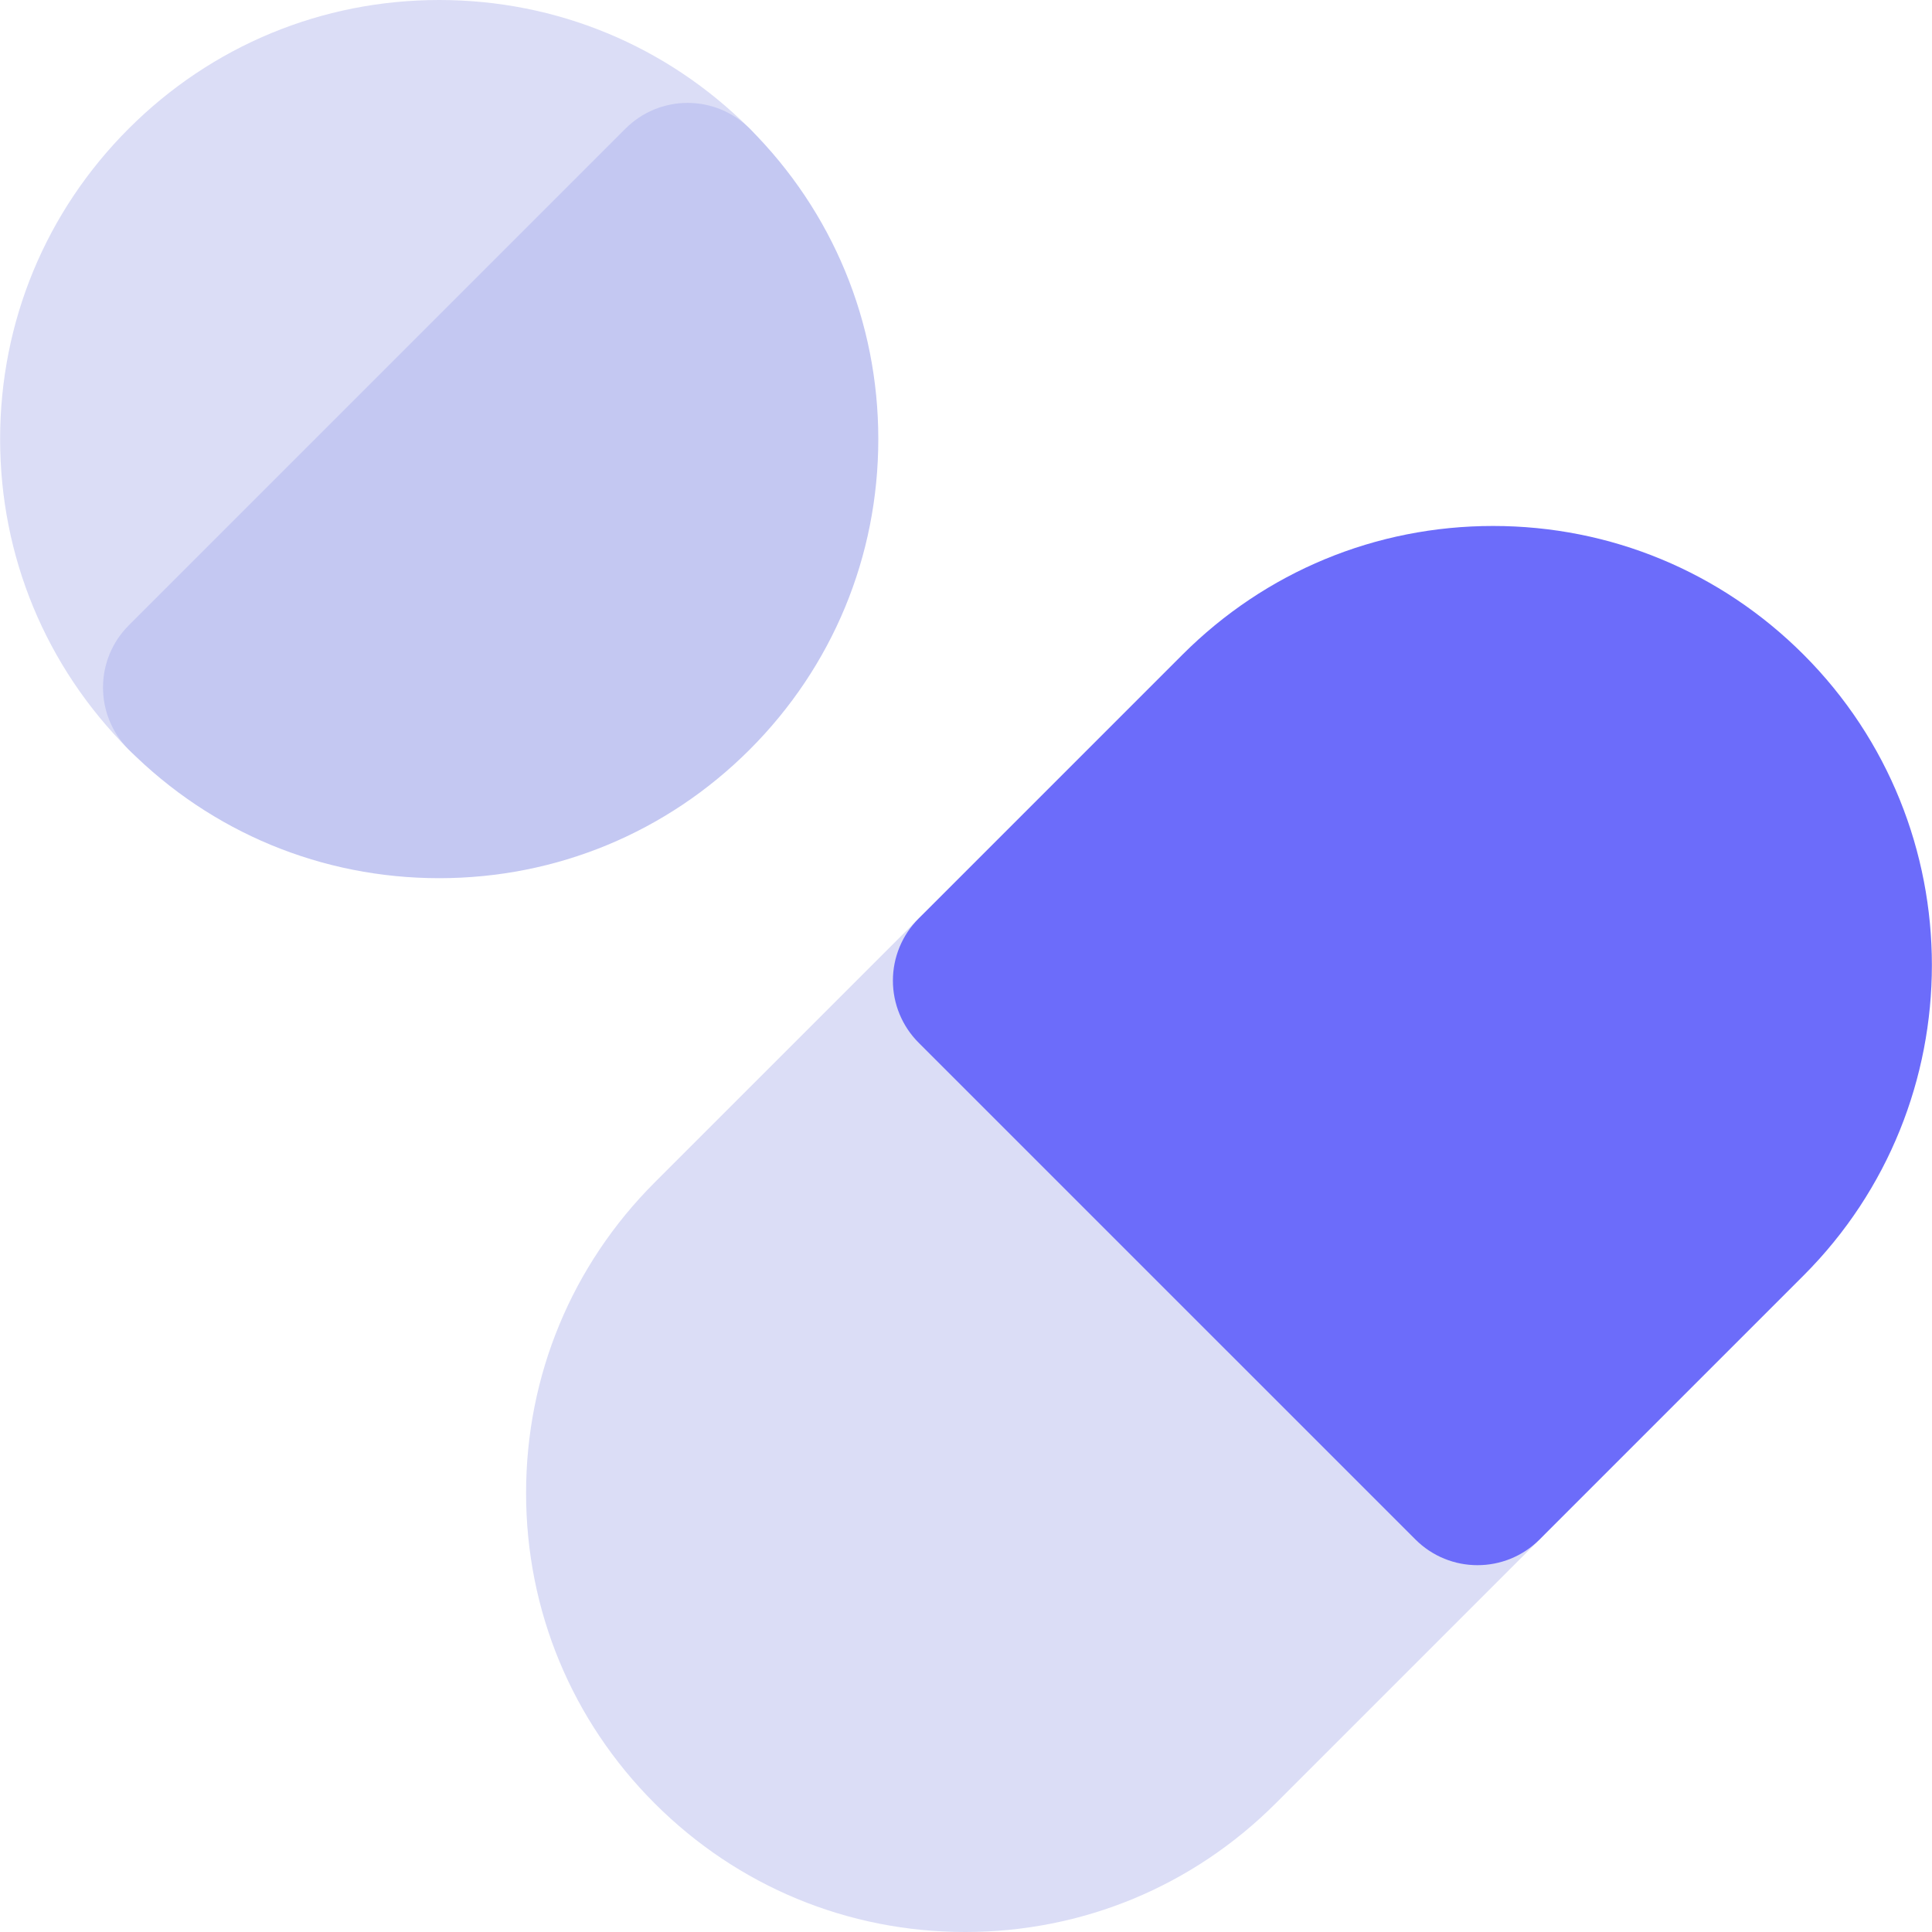
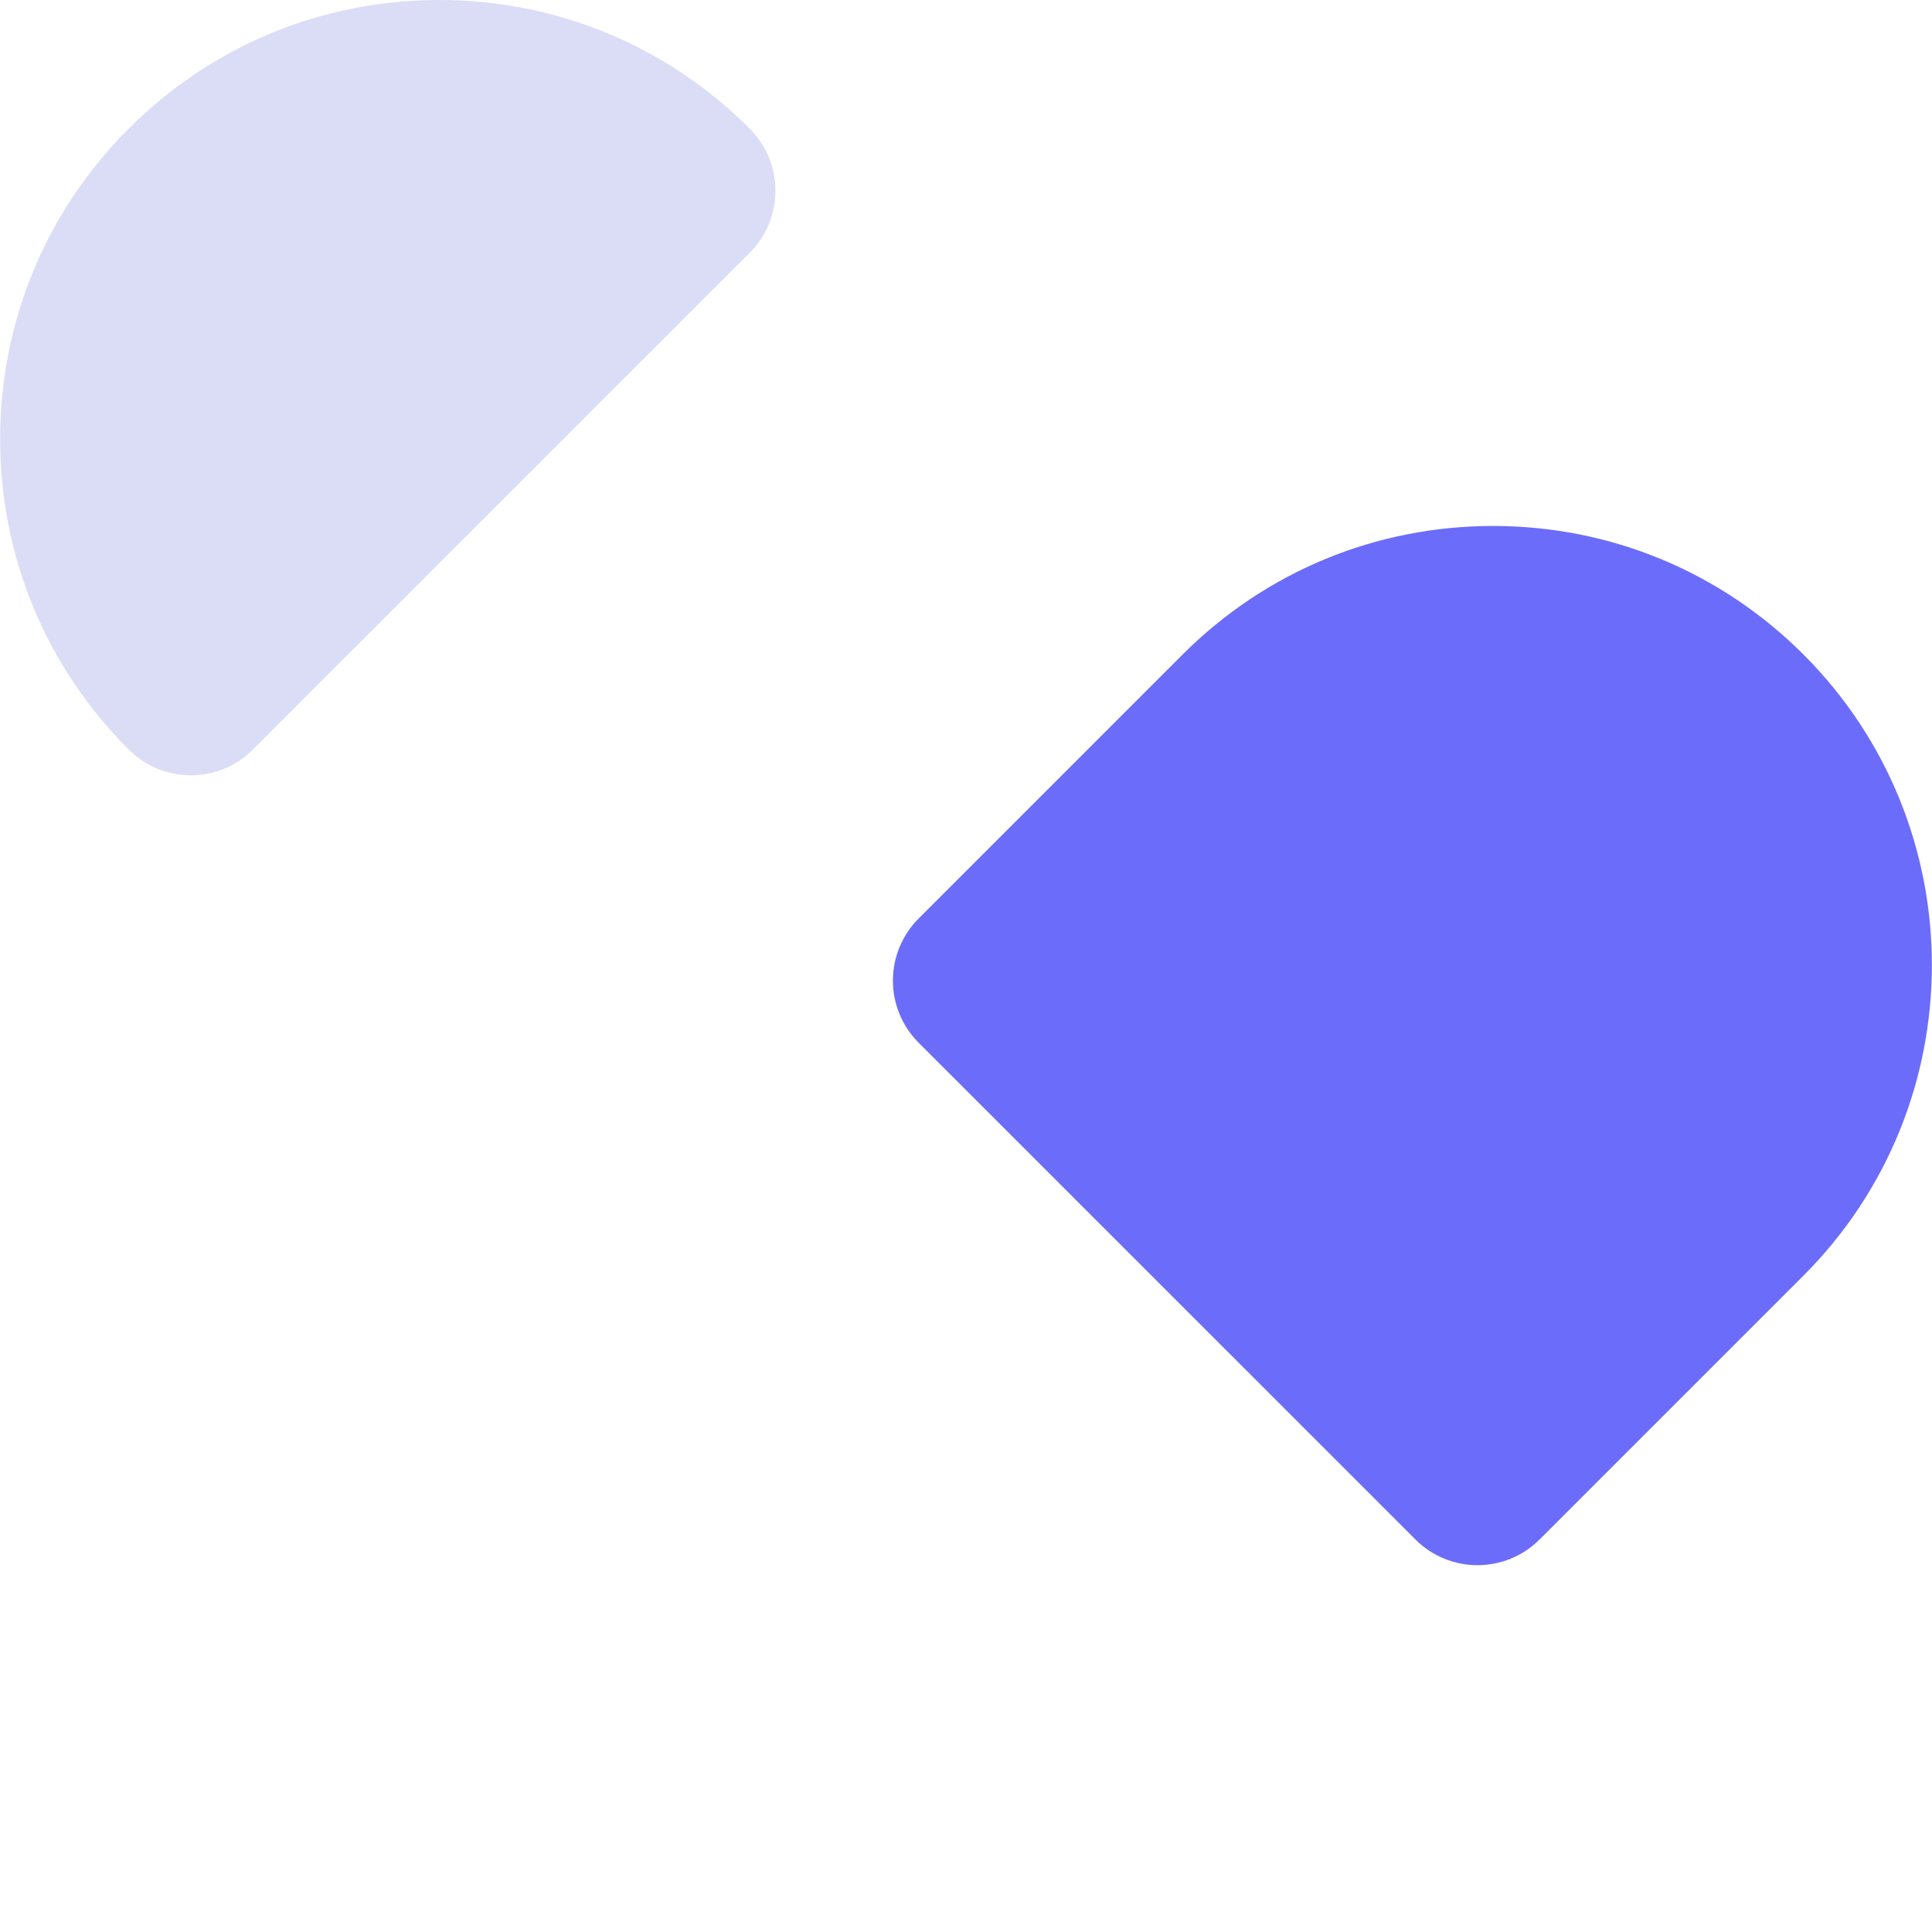
<svg xmlns="http://www.w3.org/2000/svg" height="800px" width="800px" version="1.1" id="Layer_1" viewBox="0 0 511.998 511.998" xml:space="preserve">
-   <path style="fill:#DBDDF6;" d="M408.007,375.059L276.356,243.413c-9.087-9.087-23.824-9.087-32.912,0.002l-69.927,69.924  c-21.987,21.985-34.098,51.211-34.101,82.295c-0.005,31.086,12.1,60.309,34.079,82.281c21.973,21.977,51.191,34.082,82.272,34.084  c0.003,0,0.002,0,0.006,0c31.083,0,60.317-12.111,82.303-34.099l69.93-69.927c4.366-4.364,6.817-10.283,6.817-16.457  C414.823,385.344,412.372,379.425,408.007,375.059z" />
  <path style="fill:#6C6CFA;" d="M477.953,173.47c-21.98-21.979-51.2-34.084-82.277-34.084c-31.085,0-60.314,12.11-82.305,34.099  l-69.927,69.93c-4.364,4.364-6.816,10.283-6.816,16.455c0,6.172,2.451,12.093,6.816,16.455l131.652,131.646  c4.544,4.544,10.501,6.816,16.457,6.816c5.956,0,11.913-2.273,16.455-6.816l69.928-69.924  C523.305,292.675,523.314,218.847,477.953,173.47z" />
  <path style="fill:#DBDDF6;" d="M198.674,34.084C176.696,12.105,147.475,0,116.394,0S56.089,12.105,34.112,34.084  C12.133,56.062,0.03,85.284,0.03,116.365s12.105,60.301,34.084,82.28c4.544,4.544,10.501,6.816,16.457,6.816  s11.913-2.271,16.455-6.817L198.675,66.994C207.762,57.907,207.762,43.171,198.674,34.084z" />
-   <path style="fill:#C4C8F2;" d="M198.674,34.084c-4.363-4.364-10.283-6.817-16.455-6.817s-12.092,2.451-16.455,6.817L34.114,165.733  c-9.087,9.089-9.089,23.824-0.002,32.912c21.977,21.977,51.198,34.082,82.28,34.082s60.303-12.105,82.282-34.082  c21.979-21.979,34.084-51.2,34.084-82.282S220.652,56.061,198.674,34.084z" />
</svg>